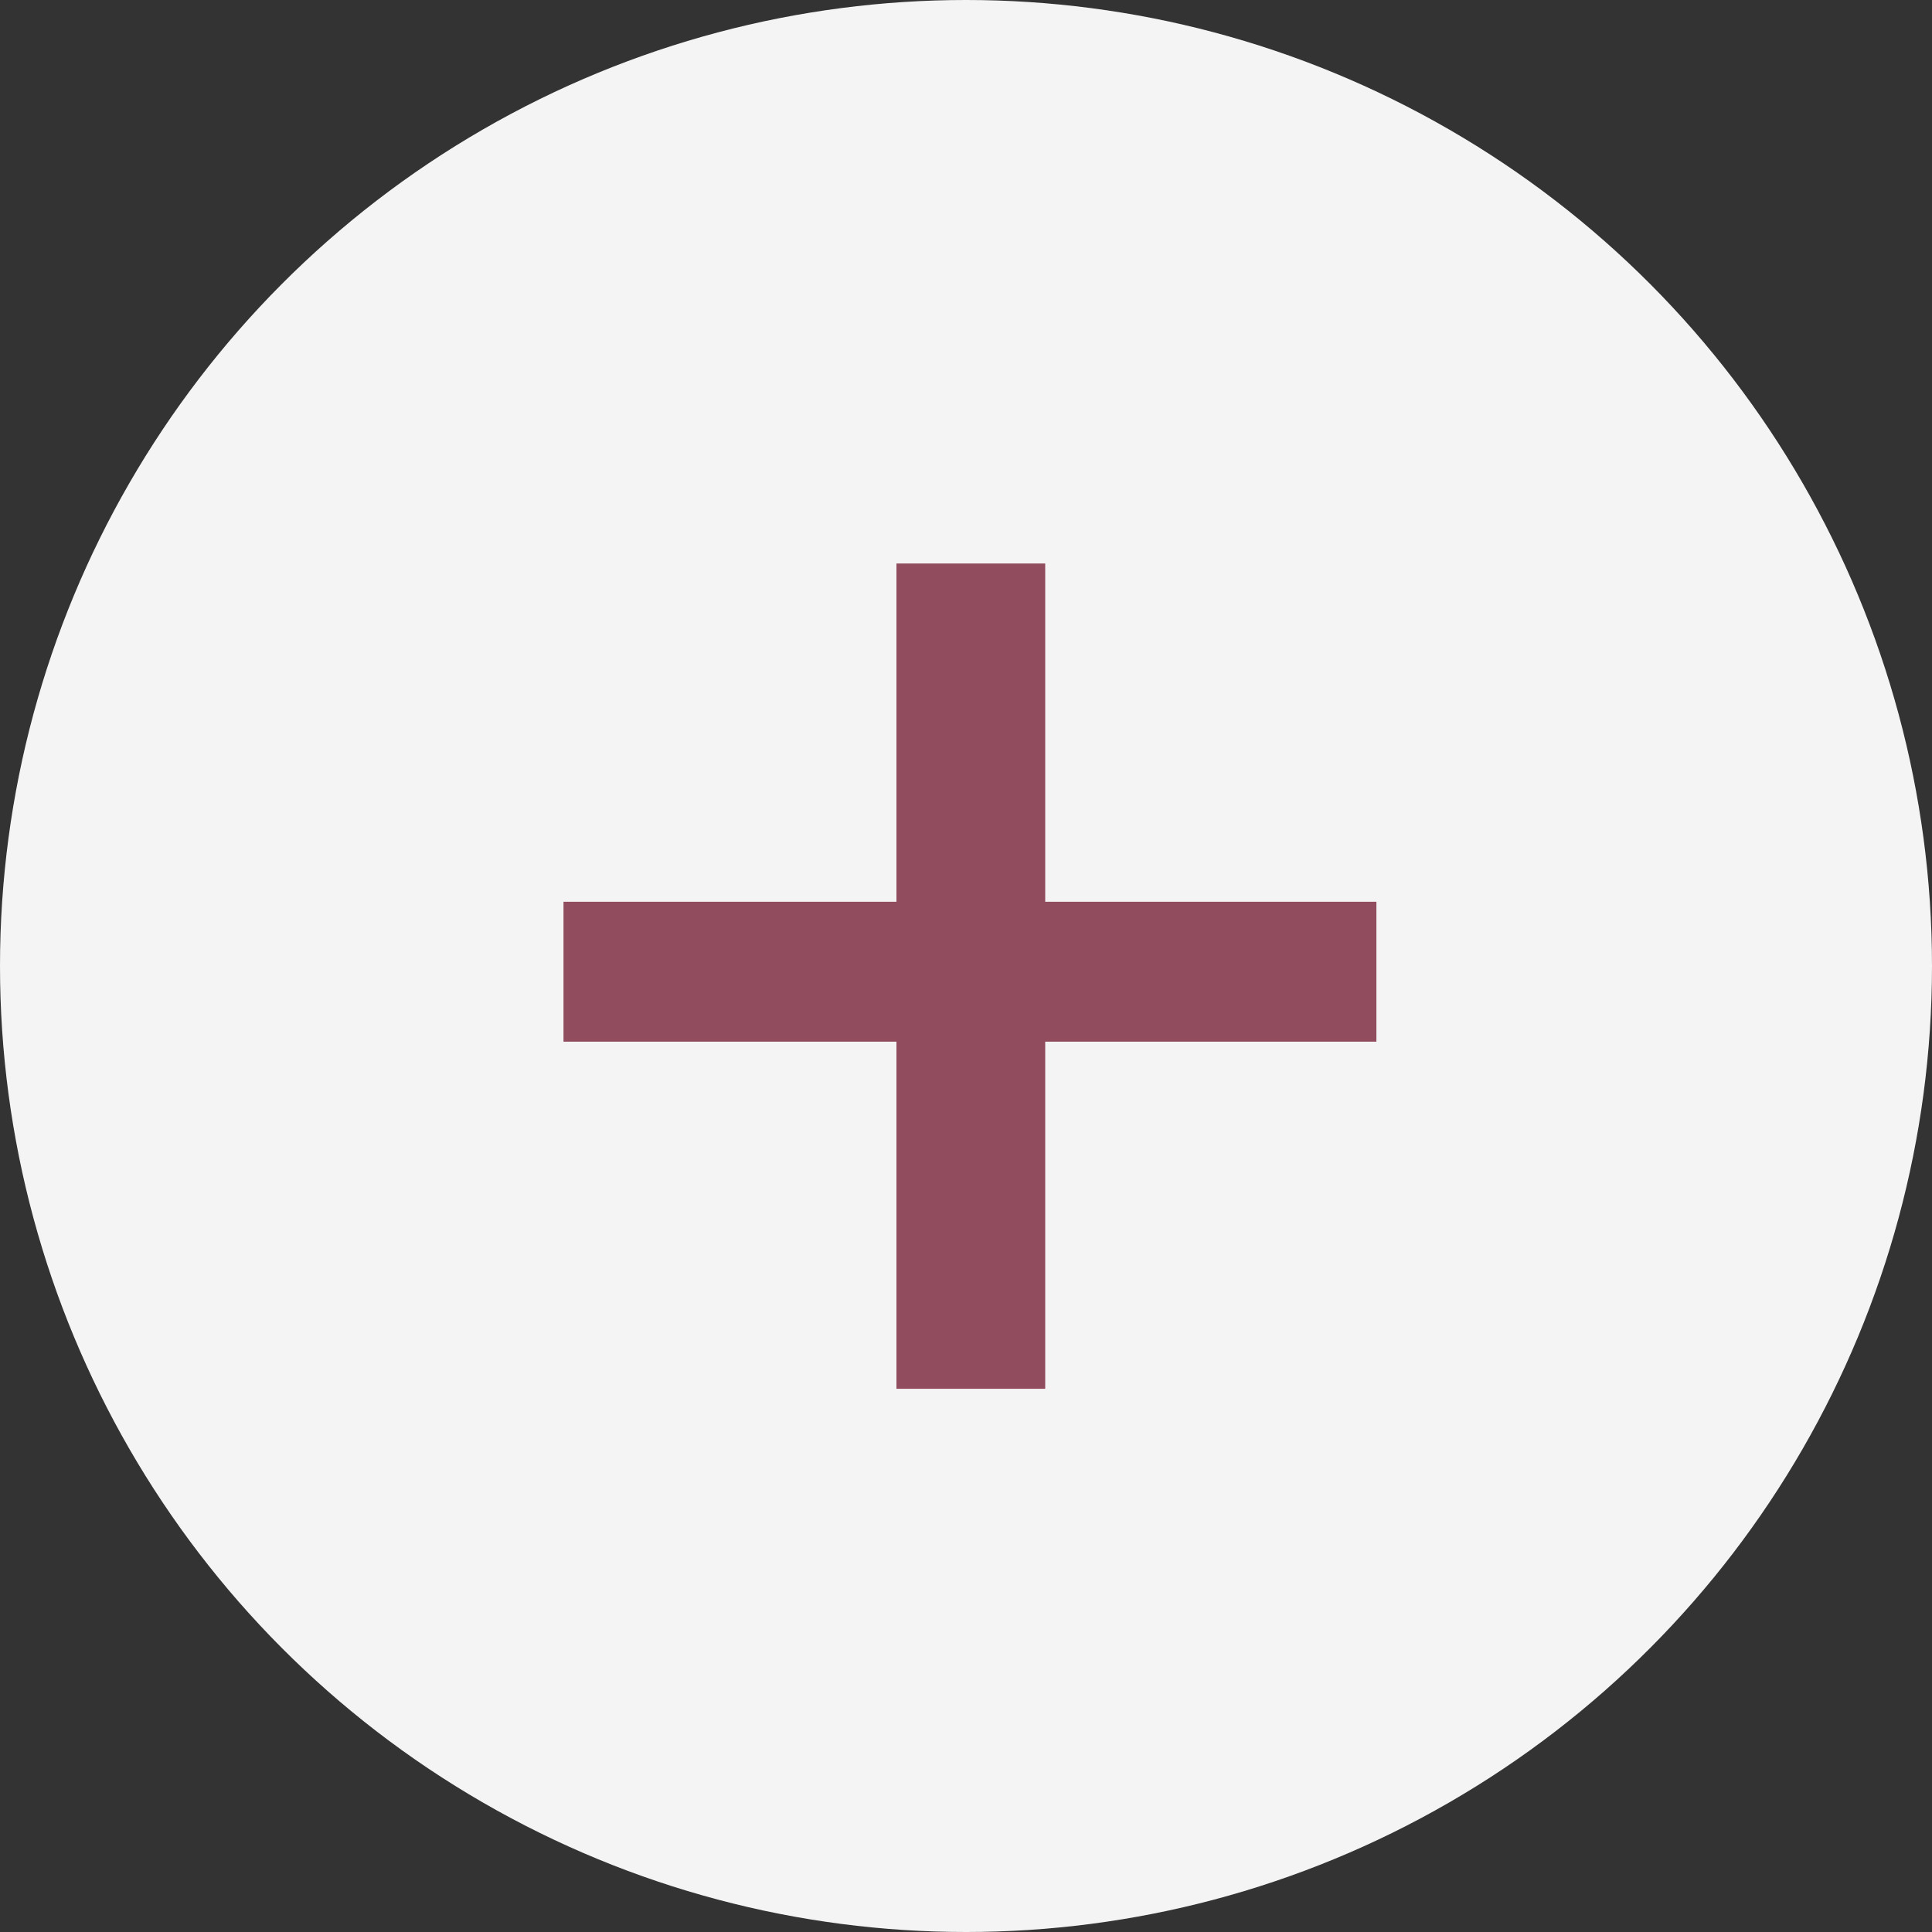
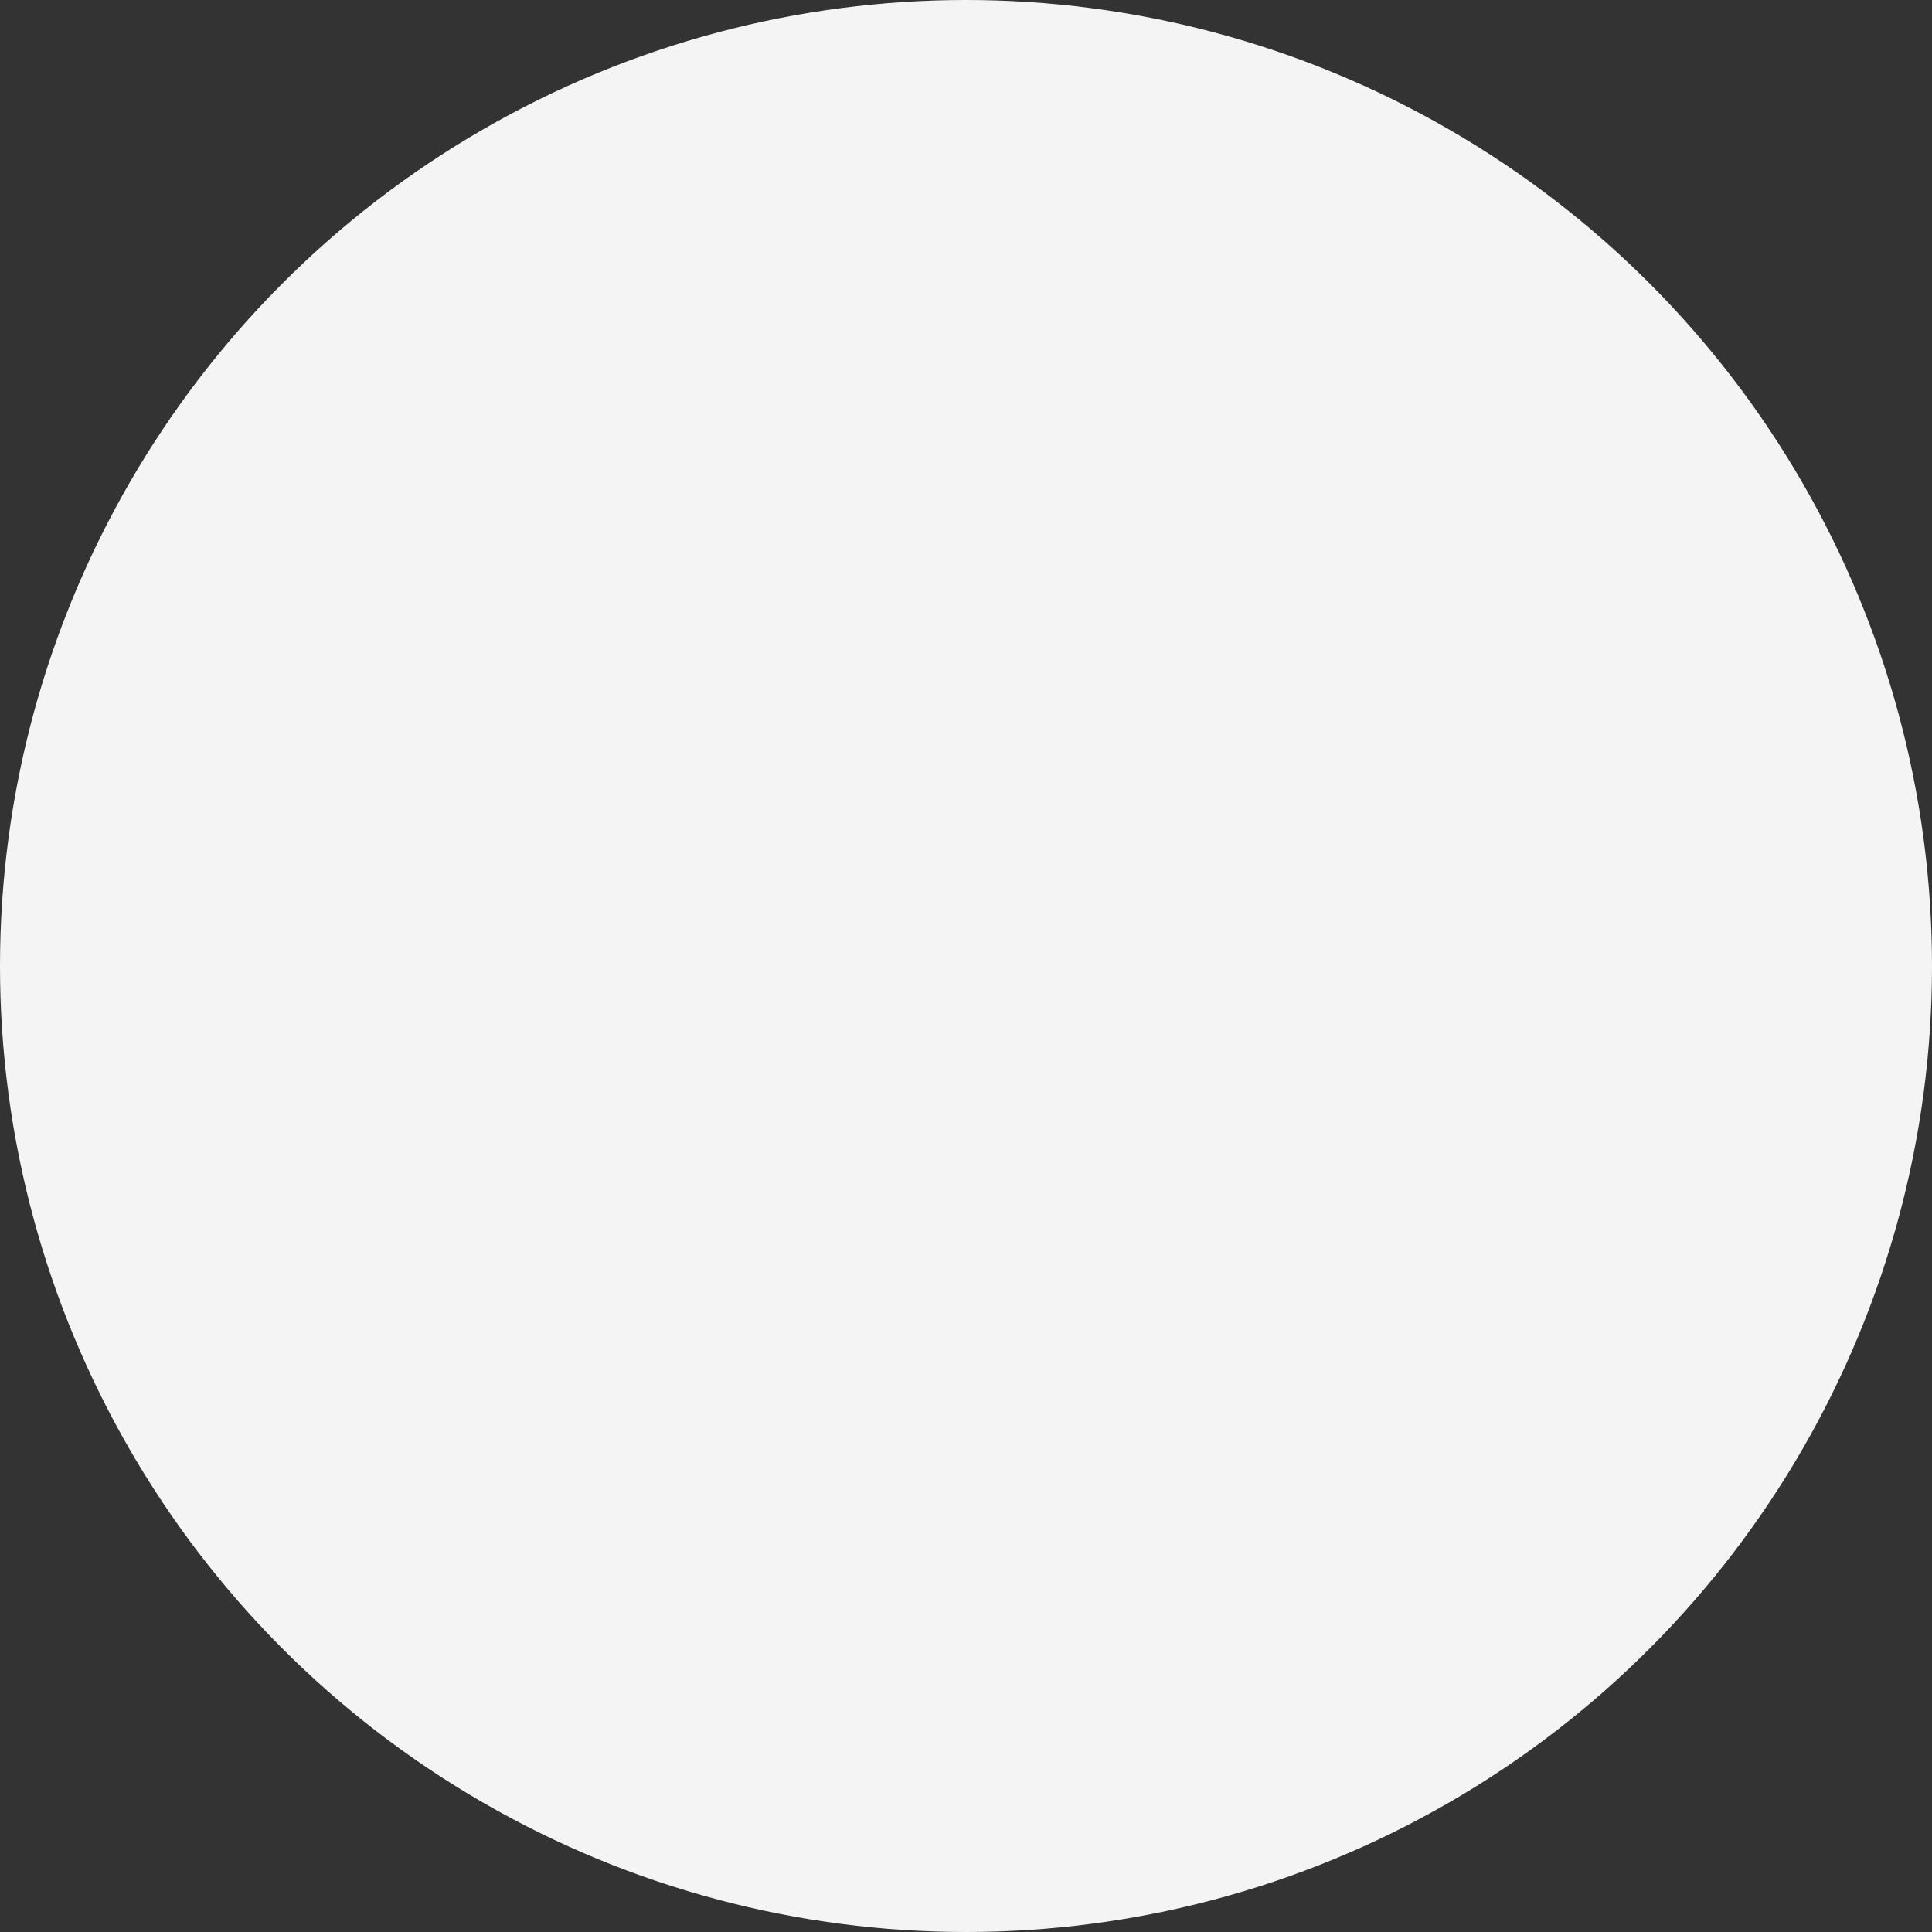
<svg xmlns="http://www.w3.org/2000/svg" width="72" height="72" viewBox="0 0 72 72" fill="none">
  <rect x="0" y="0" width="72" height="72" fill="#333333" stroke="none" />
  <circle cx="36" cy="36" r="36" fill="#F4F4F4" />
-   <path d="M51.294 33.606V38.82H38.952V51.756H33.408V38.82H21V33.606H33.408V21H38.952V33.606H51.294Z" fill="#914C5E" />
</svg>